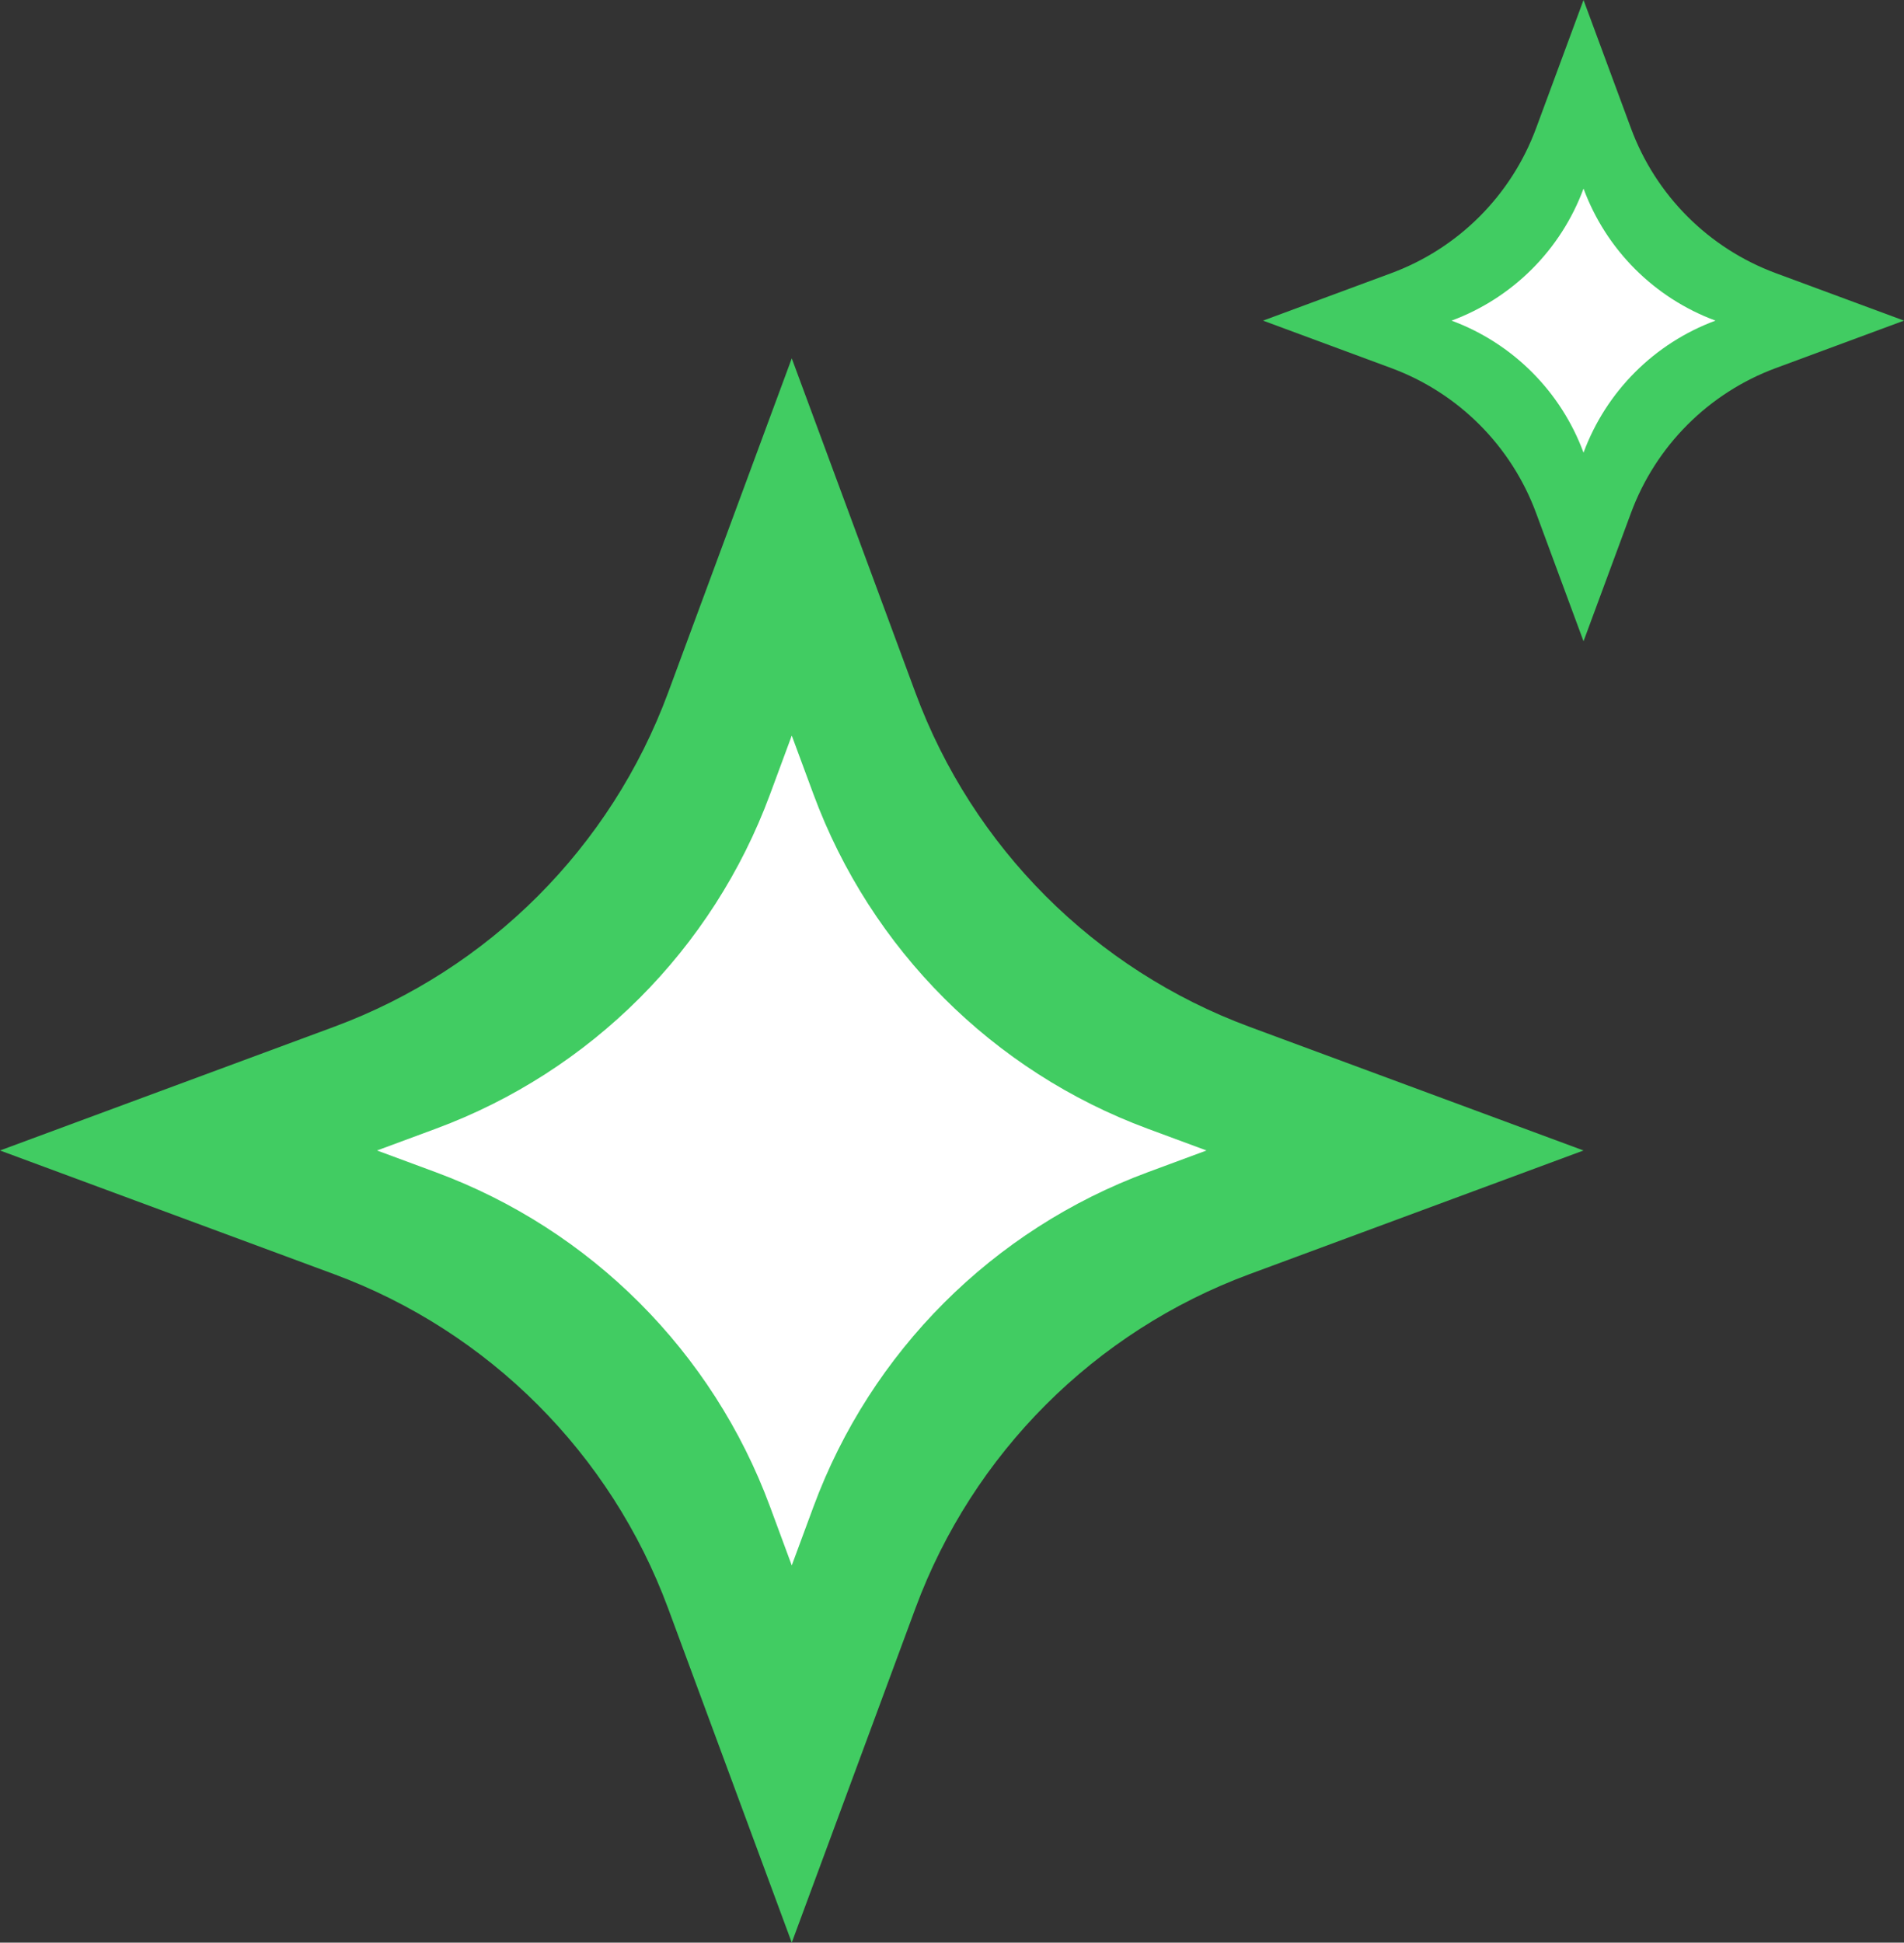
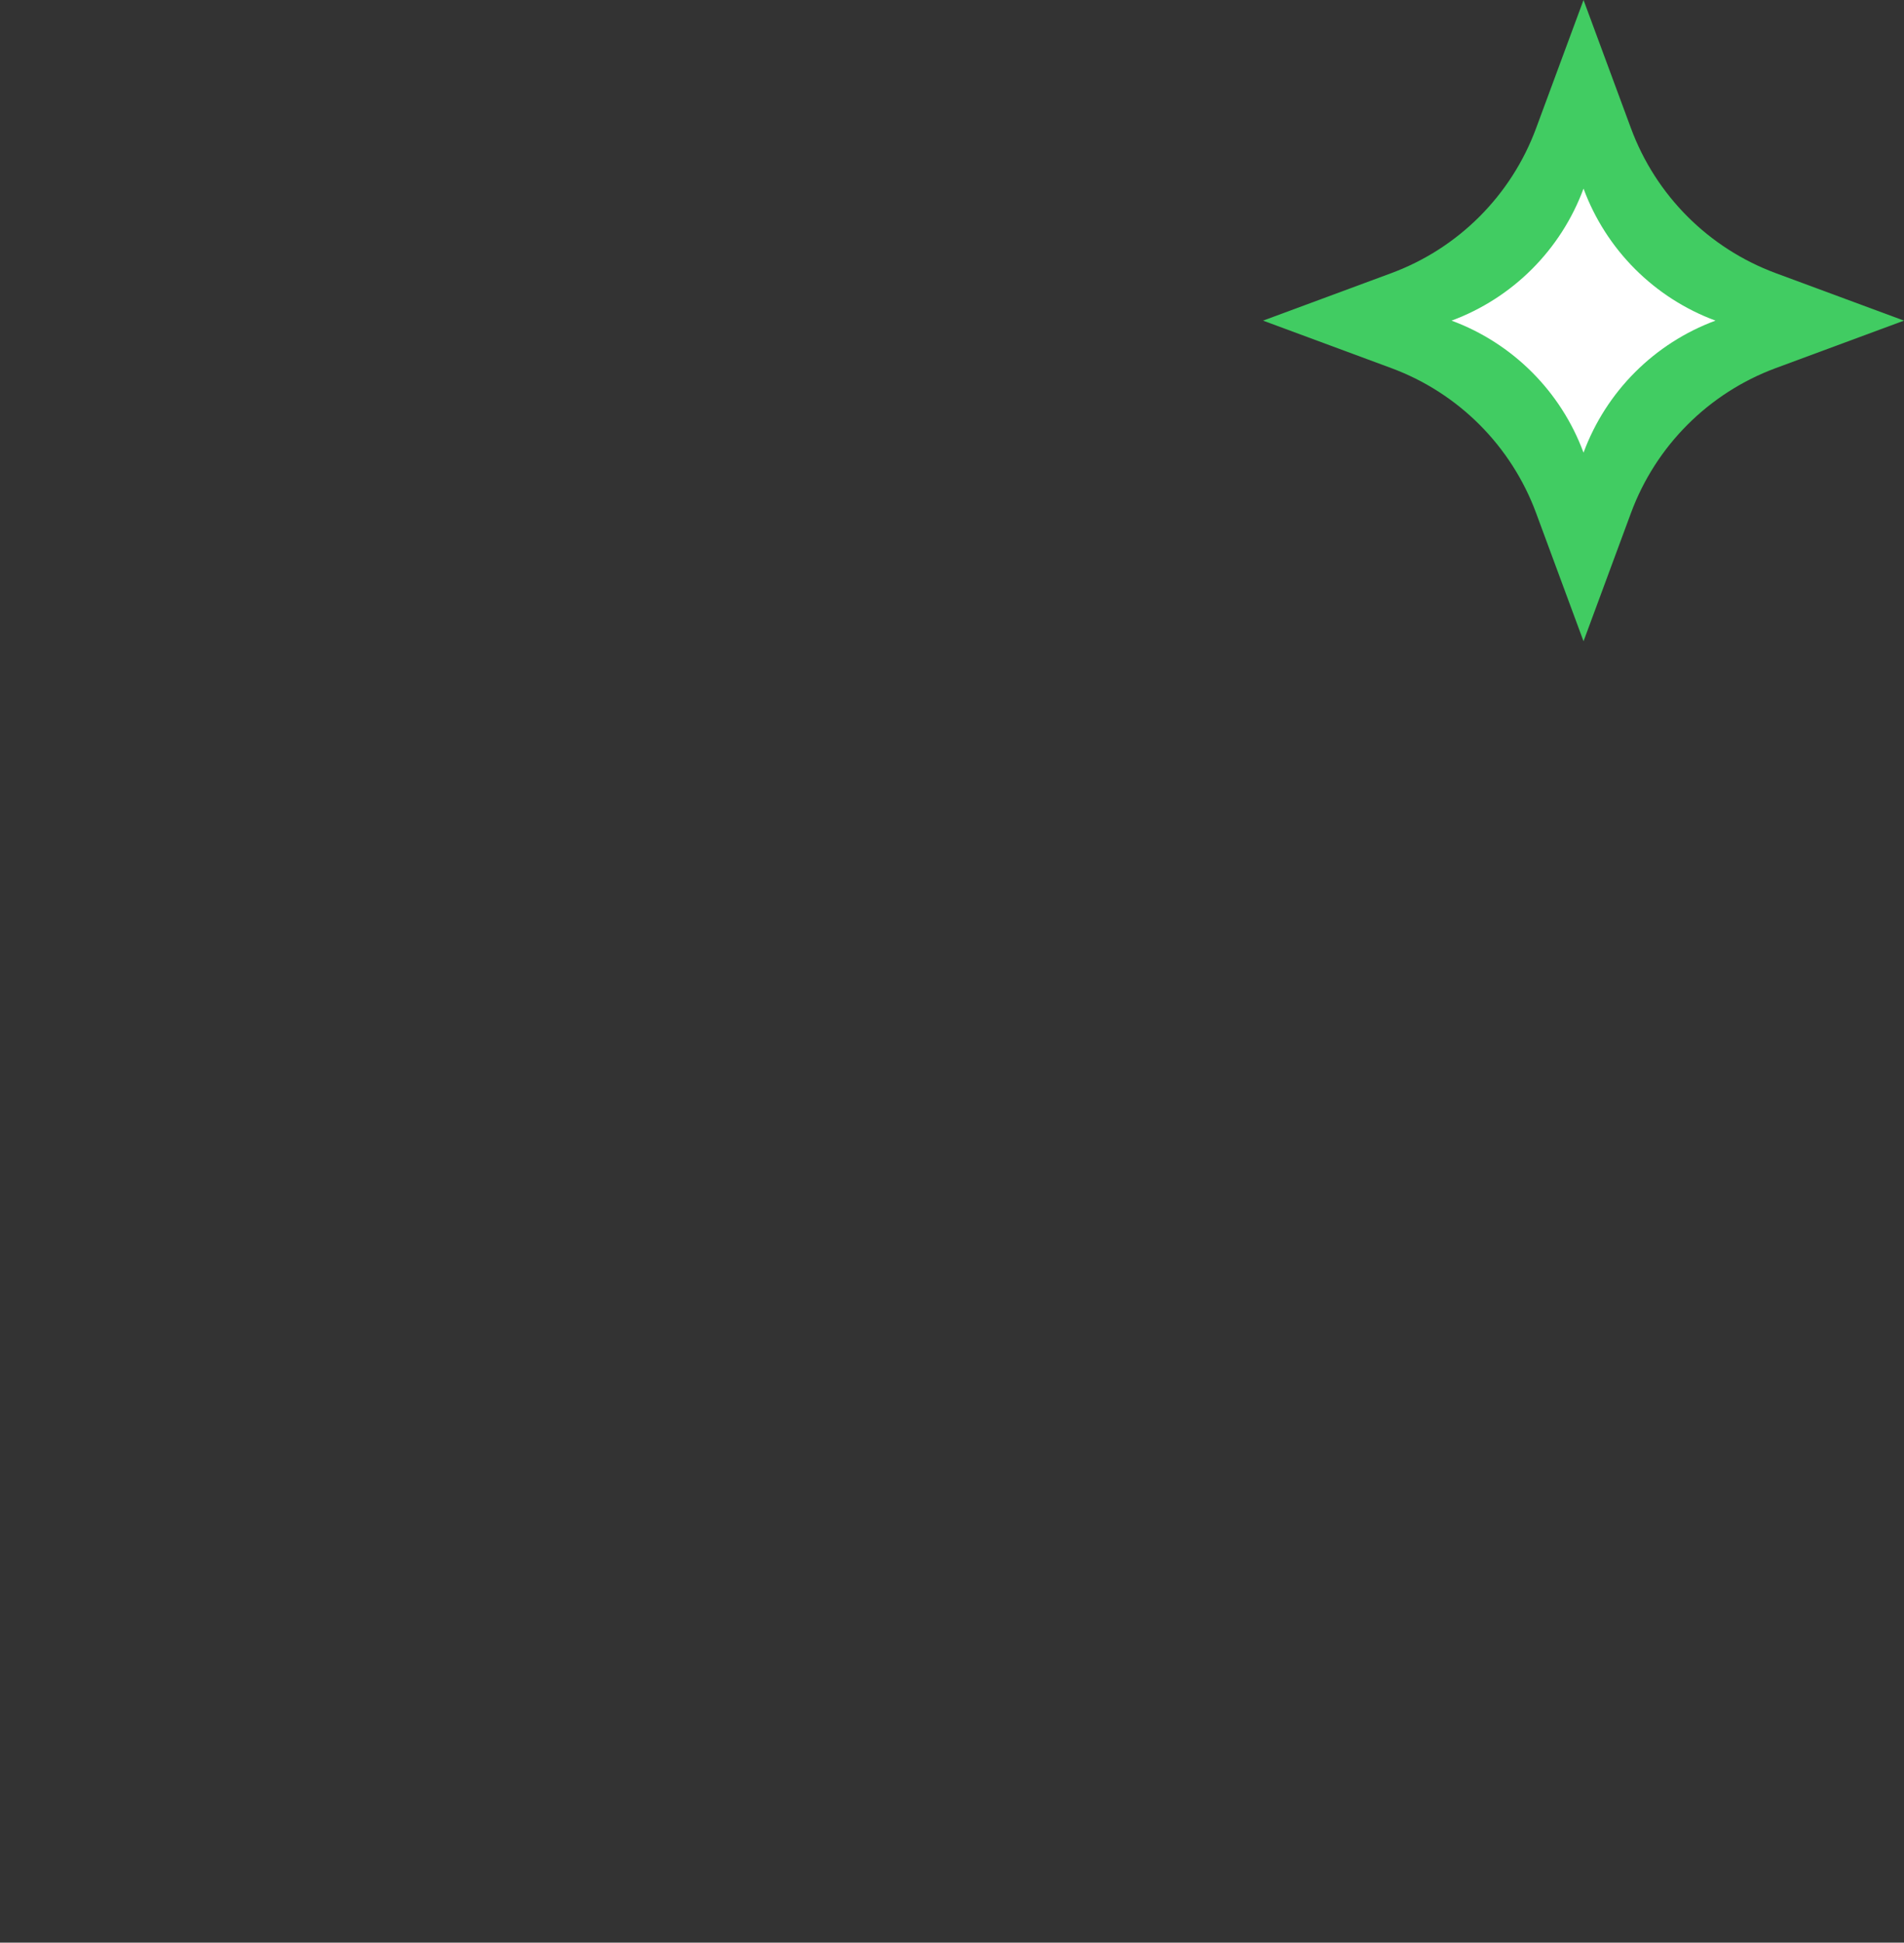
<svg xmlns="http://www.w3.org/2000/svg" width="101" height="103" viewBox="0 0 101 103" fill="none">
  <rect x="0" y="0" width="101" height="103" fill="#333333" stroke="none" />
-   <path d="M42 19L48.557 36.719C51.595 44.931 58.069 51.405 66.281 54.443L84 61L66.281 67.557C58.069 70.595 51.595 77.07 48.557 85.281L42 103L35.443 85.281C32.405 77.07 25.93 70.595 17.719 67.557L0 61L17.719 54.443C25.93 51.405 32.405 44.931 35.443 36.719L42 19Z" fill="#41CC62" />
-   <path d="M42 39L43.155 42.121C46.193 50.332 52.668 56.807 60.879 59.845L64 61L60.879 62.155C52.668 65.193 46.193 71.668 43.155 79.879L42 83L40.845 79.879C37.807 71.668 31.332 65.193 23.121 62.155L20 61L23.121 59.845C31.332 56.807 37.807 50.332 40.845 42.121L42 39Z" fill="white" />
  <path d="M84 0L86.517 6.802C87.834 10.361 90.639 13.166 94.198 14.483L101 17L94.198 19.517C90.639 20.834 87.834 23.639 86.517 27.198L84 34L81.483 27.198C80.166 23.639 77.361 20.834 73.802 19.517L67 17L73.802 14.483C77.361 13.166 80.166 10.361 81.483 6.802L84 0Z" fill="#41CC62" />
  <path d="M84 10C85.2 13.243 87.757 15.8 91 17C87.757 18.2 85.2 20.757 84 24C82.8 20.757 80.243 18.2 77 17C80.243 15.8 82.8 13.243 84 10Z" fill="white" />
</svg>